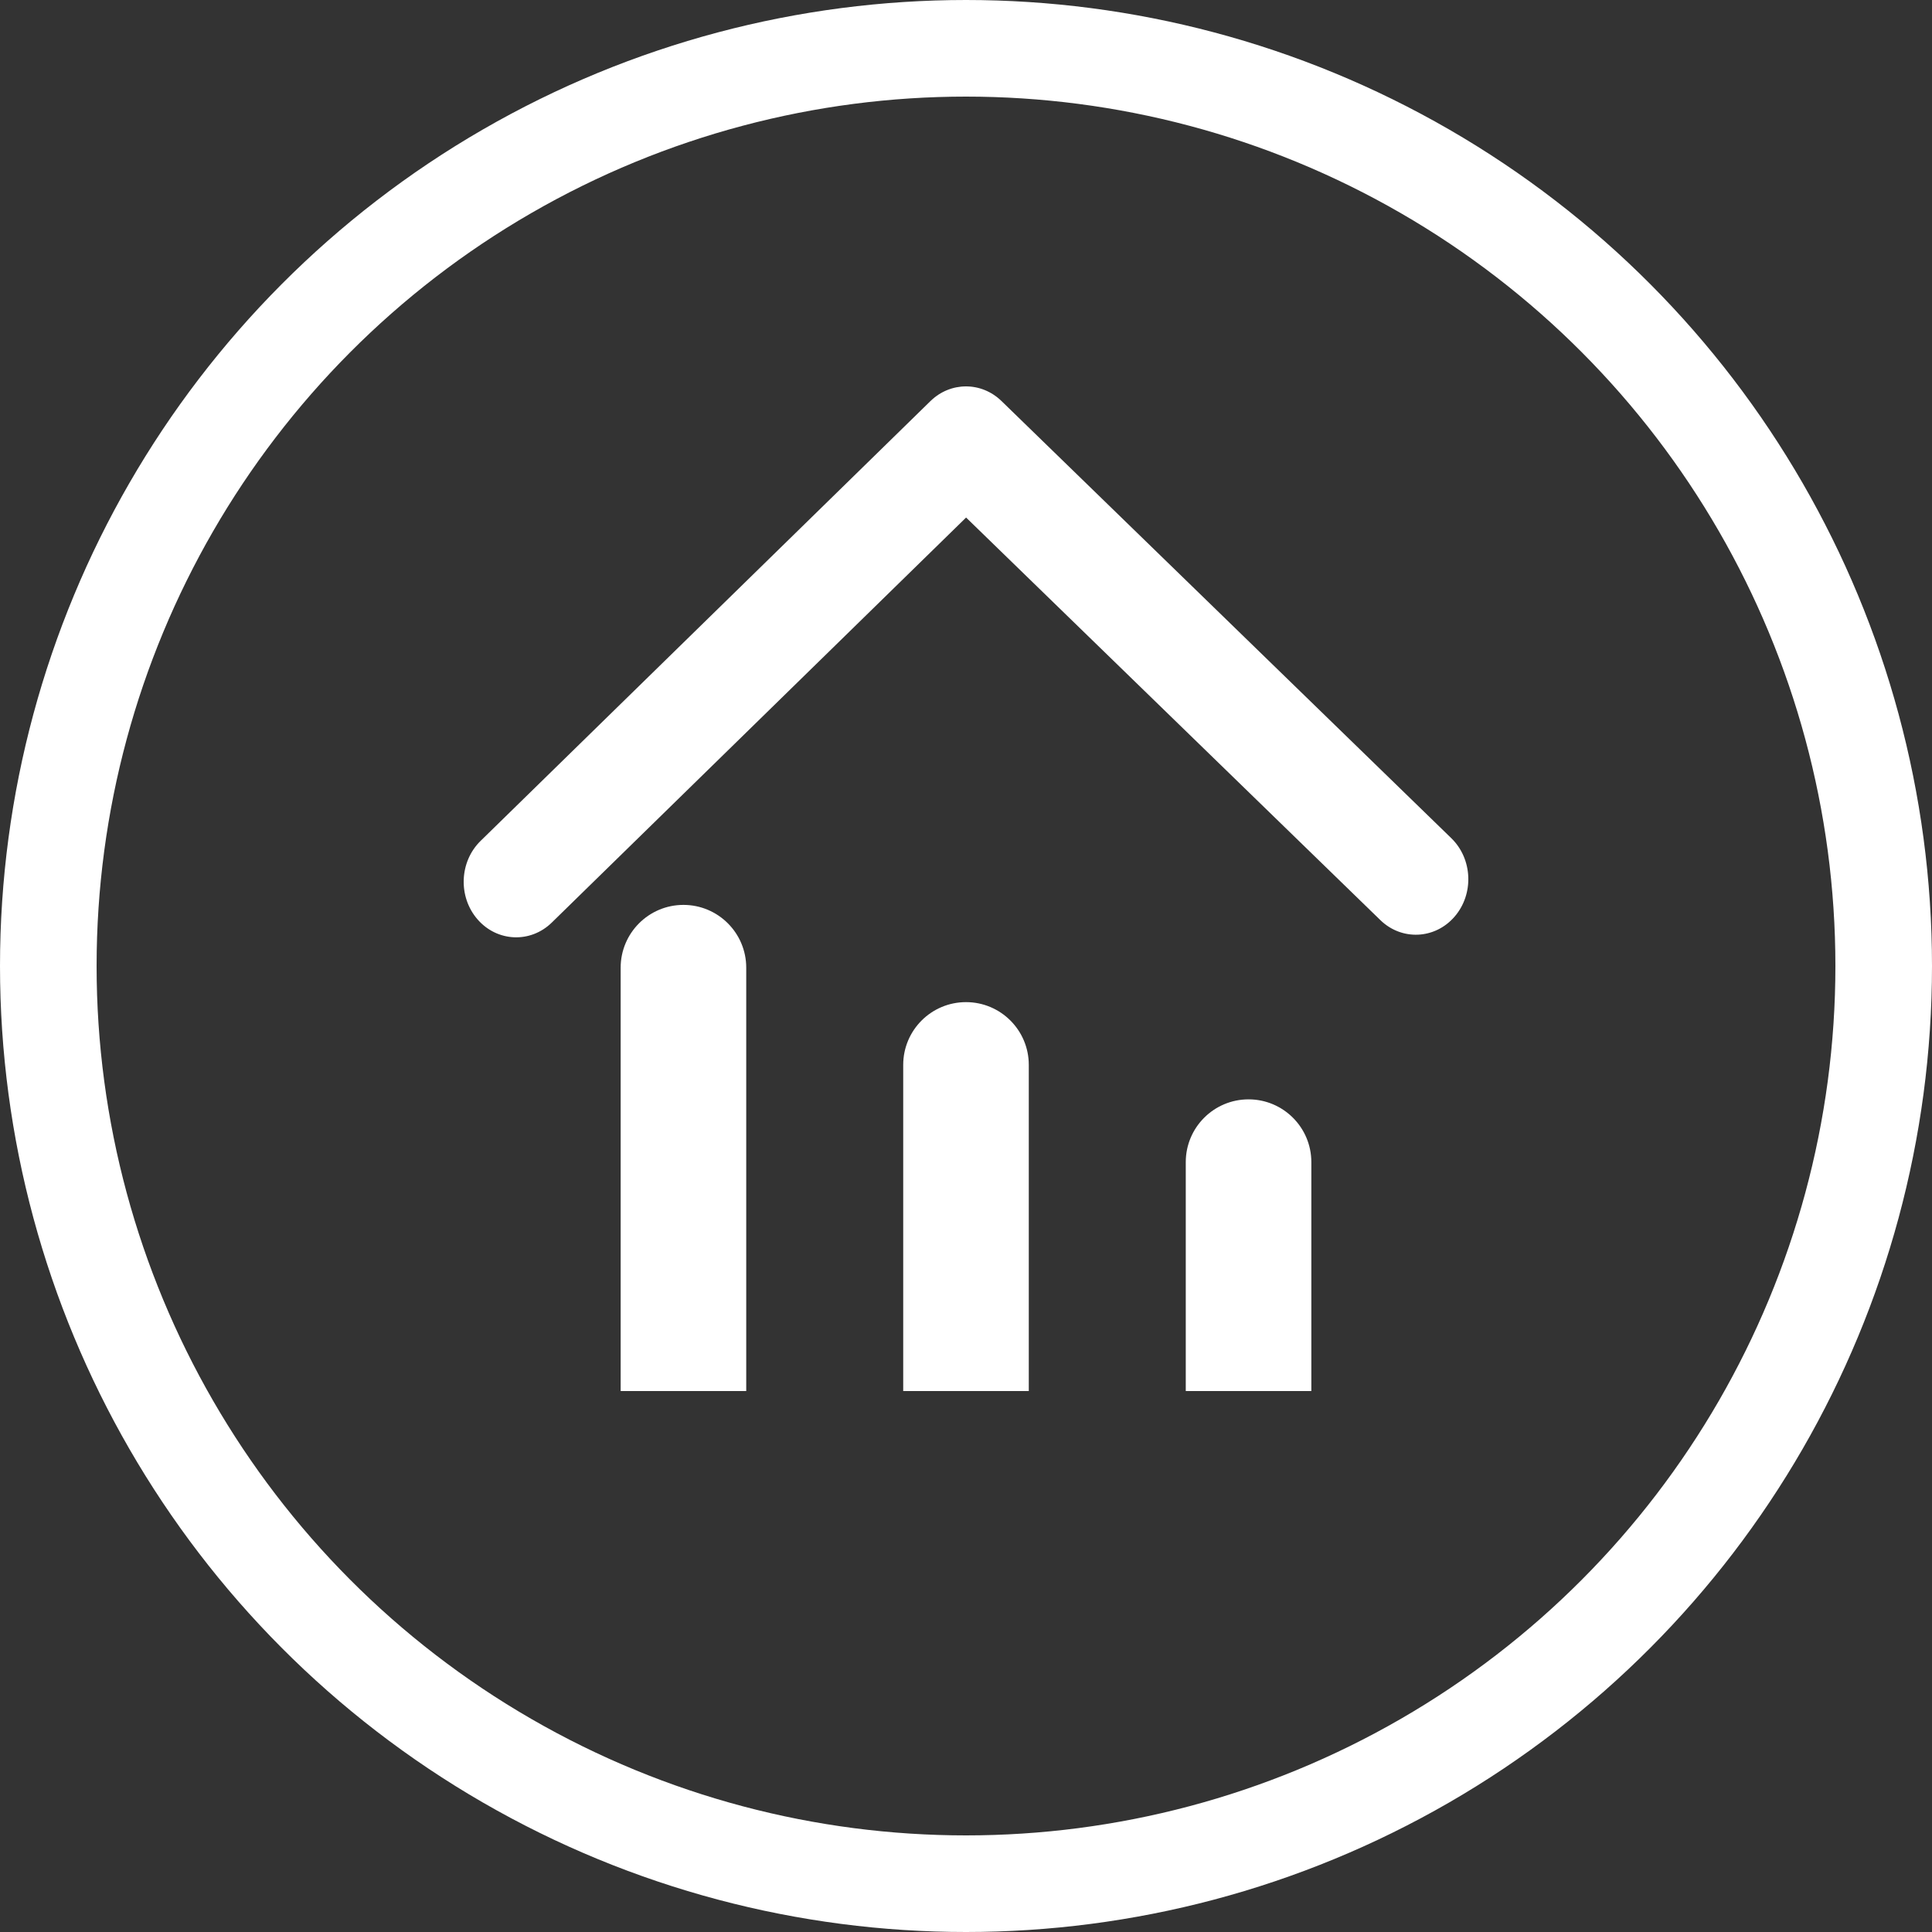
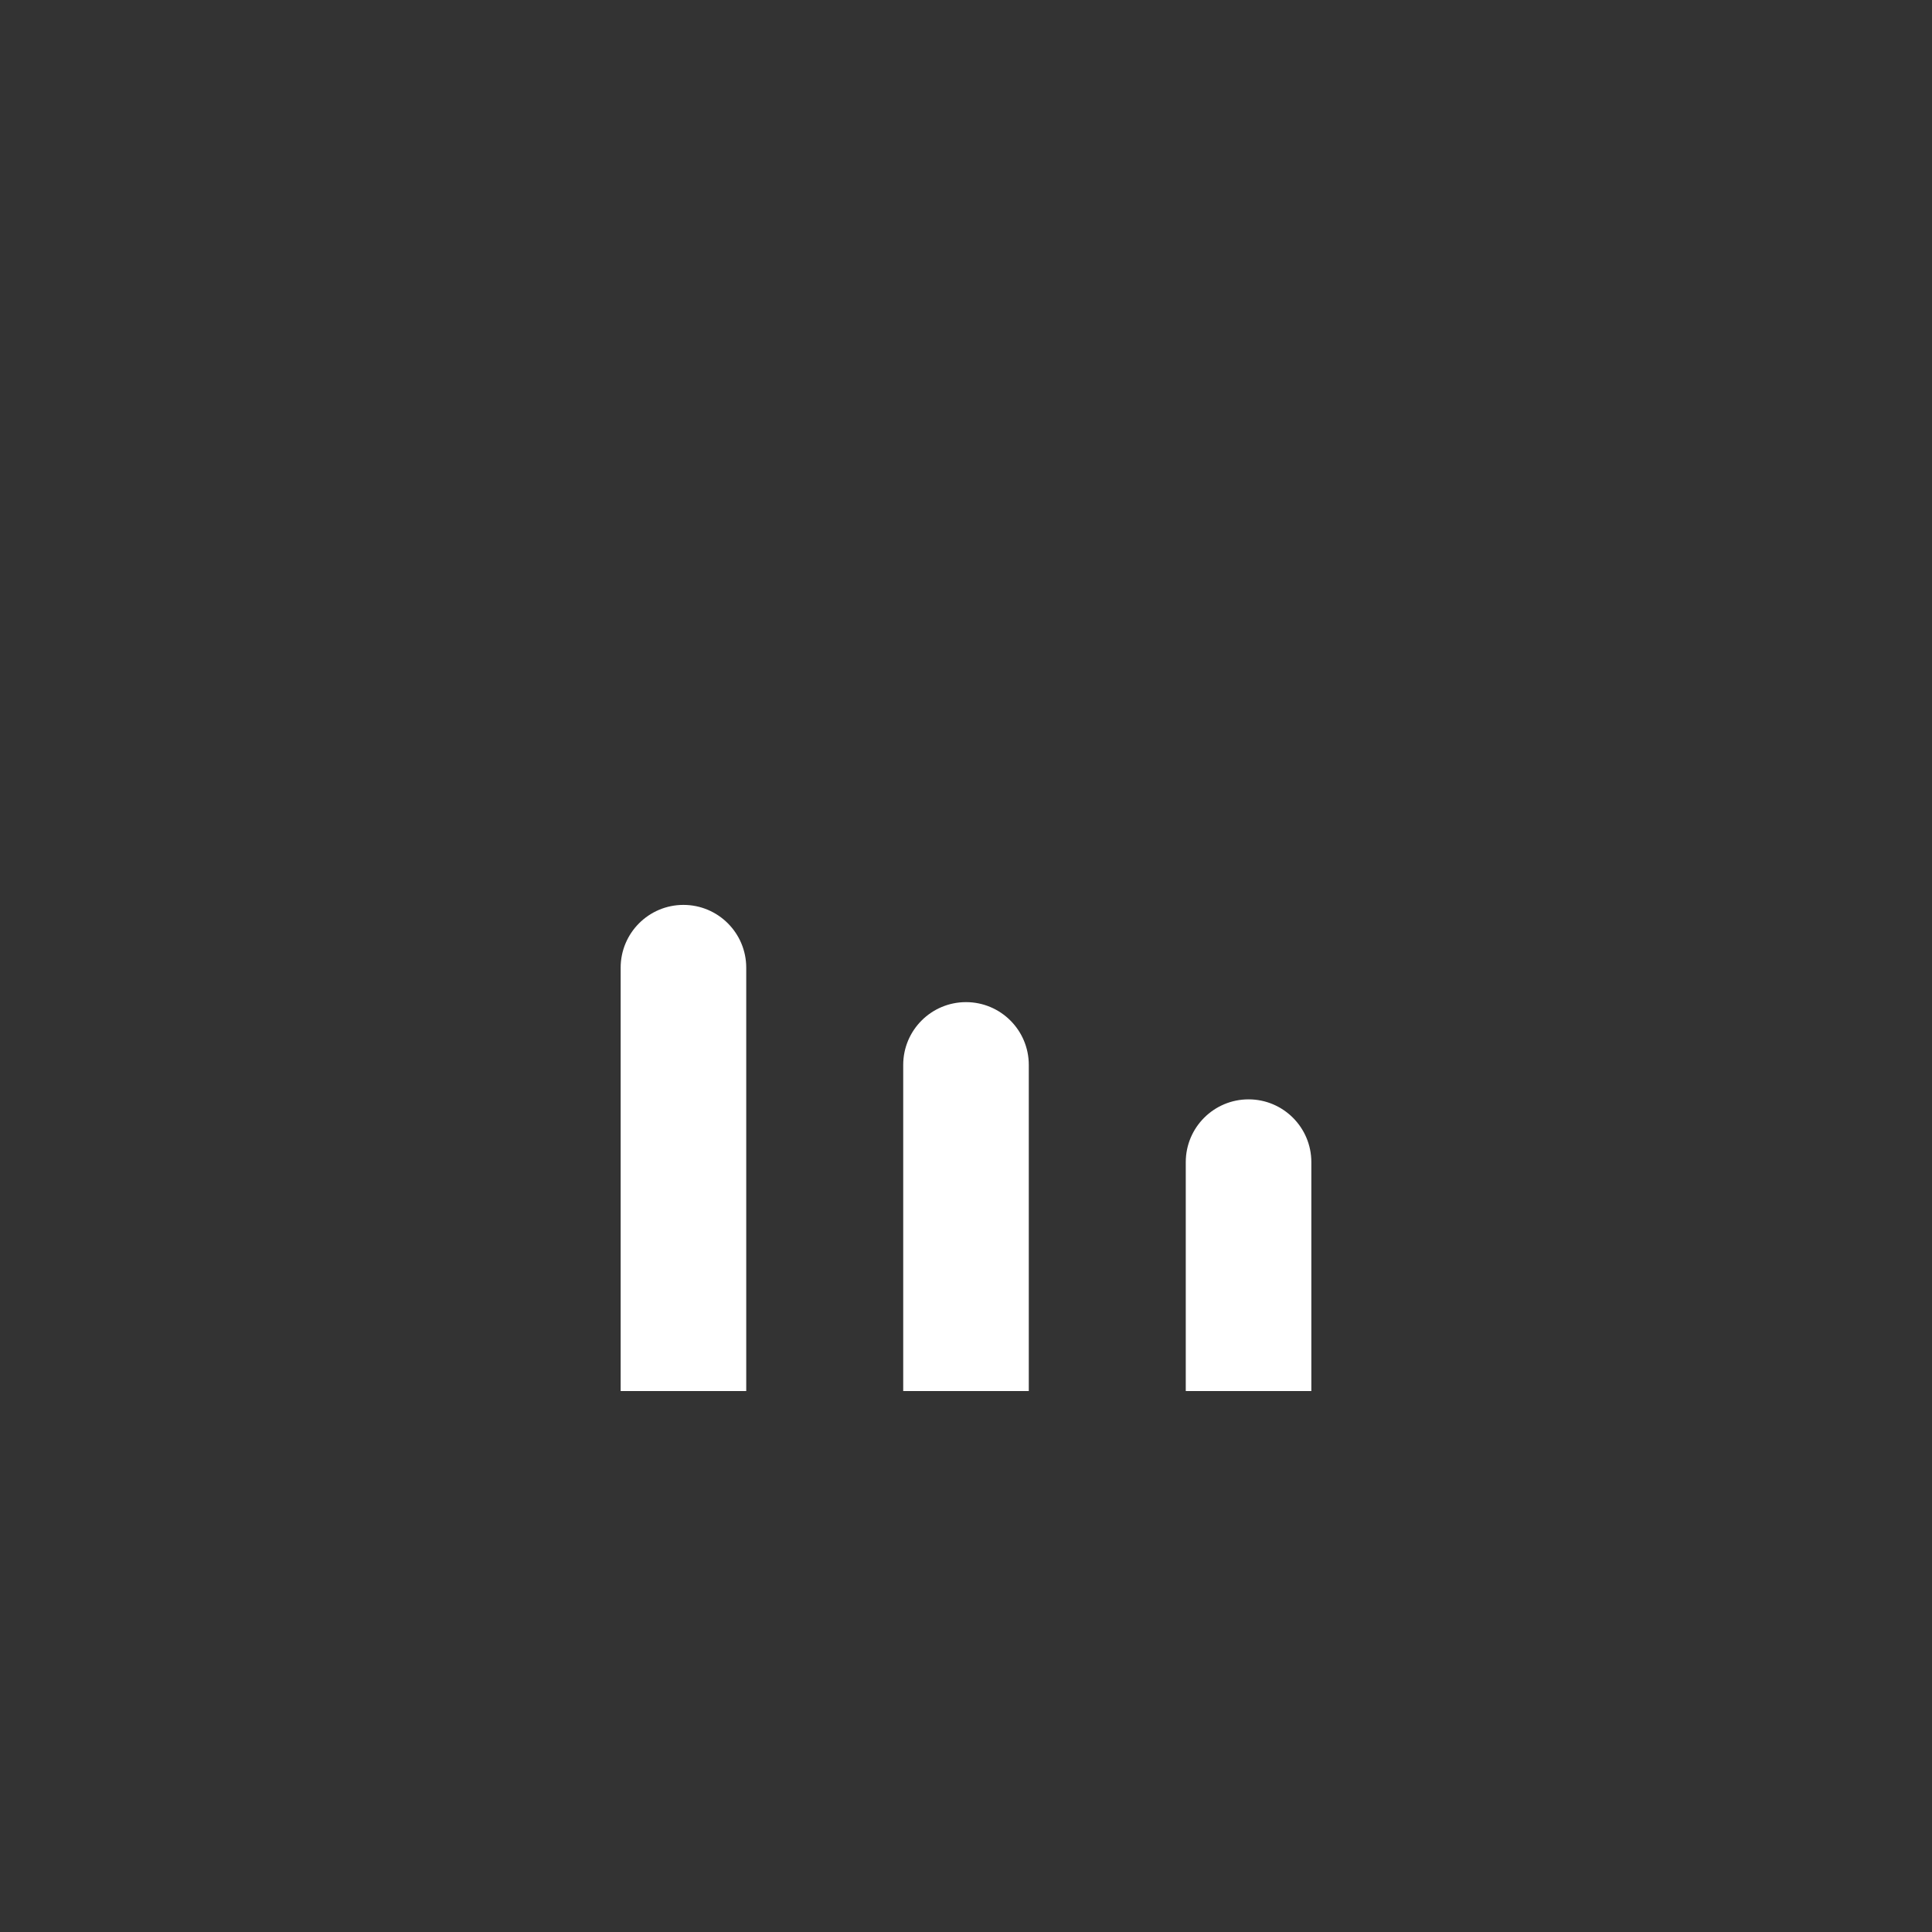
<svg xmlns="http://www.w3.org/2000/svg" width="40" height="40" viewBox="0 0 40 40">
  <rect x="0" y="0" width="40" height="40" fill="#333333" stroke="none" />
  <g fill="none" fill-rule="evenodd">
-     <circle cx="20" cy="20" r="19" stroke="#FFF" stroke-width="2" />
    <g fill="#FFF" transform="translate(9.6 8)">
-       <path fill-rule="nonzero" d="M18.979,11.05 C19.421,11.479 20.108,11.448 20.514,10.98 C20.92,10.512 20.89,9.784 20.448,9.354 L11.135,0.303 C10.718,-0.102 10.078,-0.101 9.663,0.305 L0.35,9.41 C-0.091,9.841 -0.119,10.569 0.288,11.036 C0.695,11.503 1.383,11.532 1.824,11.101 L10.402,2.715 L18.979,11.05 Z" />
      <path d="M16.25 14.761L16.25 14.761 16.25 14.761C16.968 14.761 17.55 15.343 17.55 16.061L17.55 20.8 14.95 20.8 14.95 16.061 14.95 16.061C14.95 15.343 15.532 14.761 16.25 14.761zM10.4 12.748L10.4 12.748 10.4 12.748C11.118 12.748 11.7 13.33 11.7 14.048L11.7 20.8 9.1 20.8 9.1 14.048 9.1 14.048C9.1 13.33 9.682 12.748 10.4 12.748zM4.55 10.735L4.55 10.735 4.55 10.735C5.268 10.735 5.85 11.318 5.85 12.035L5.85 20.8 3.25 20.8 3.25 12.035 3.25 12.035C3.25 11.318 3.832 10.735 4.55 10.735z" />
    </g>
  </g>
</svg>